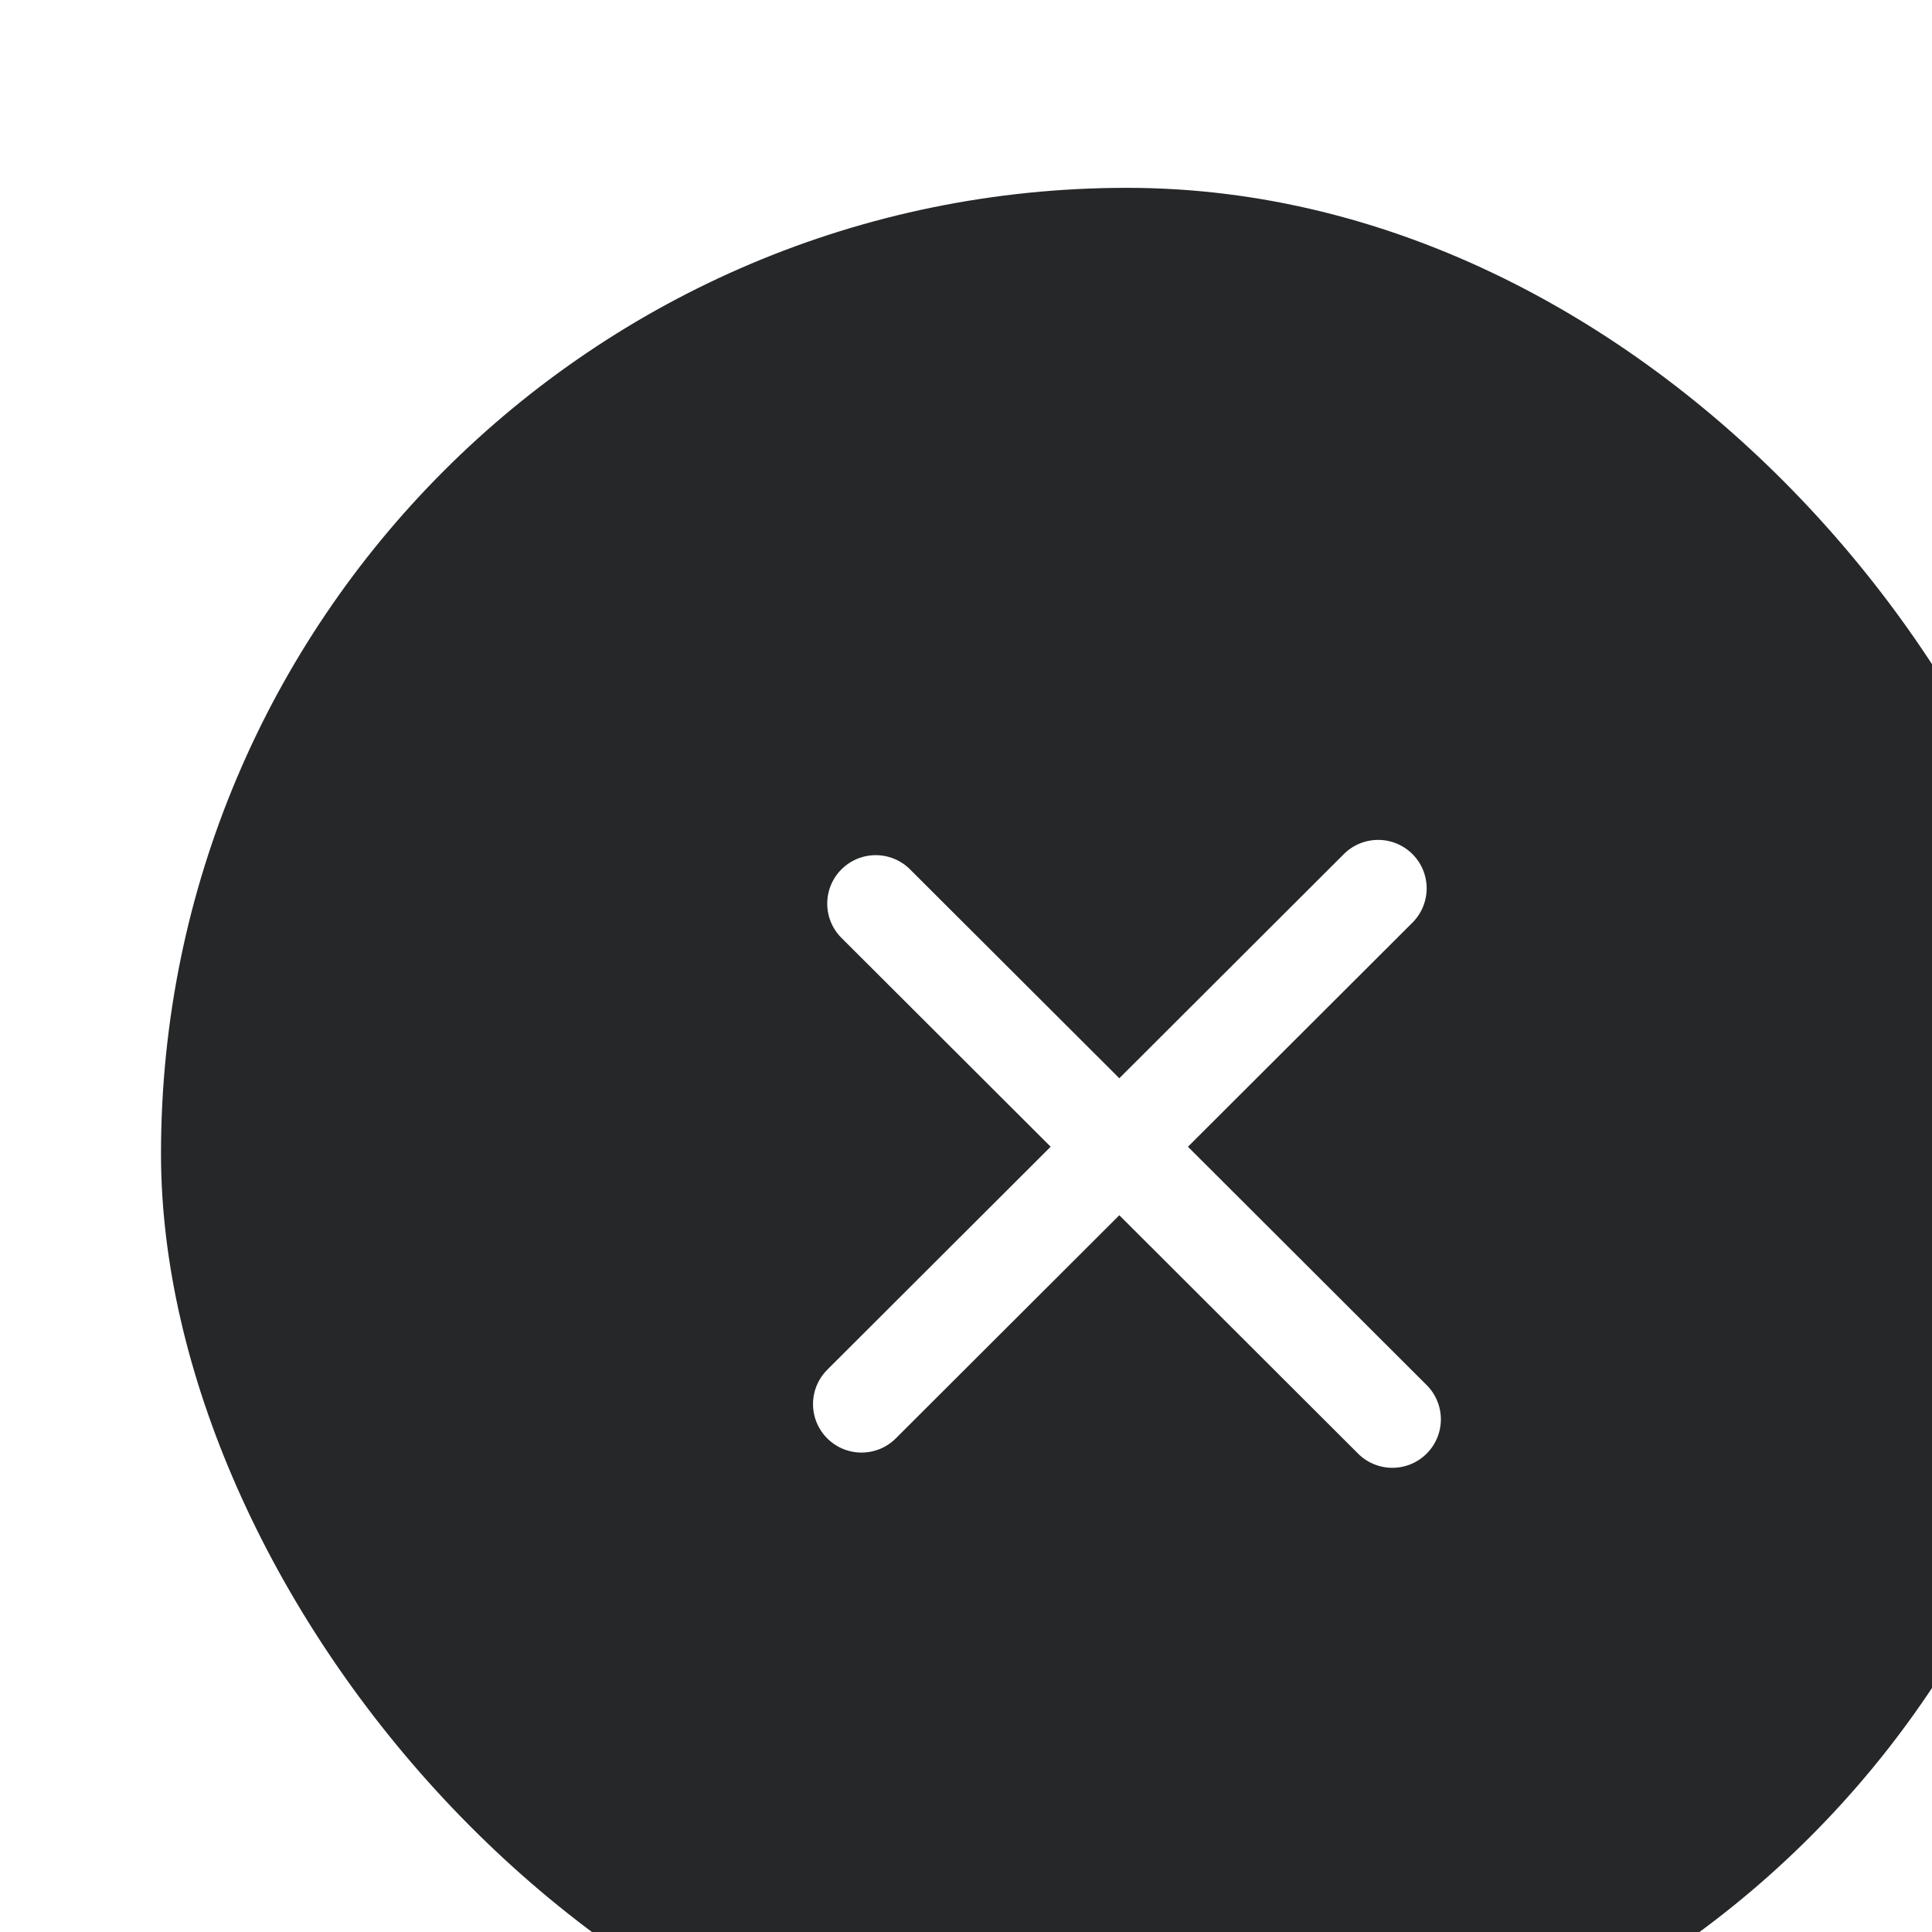
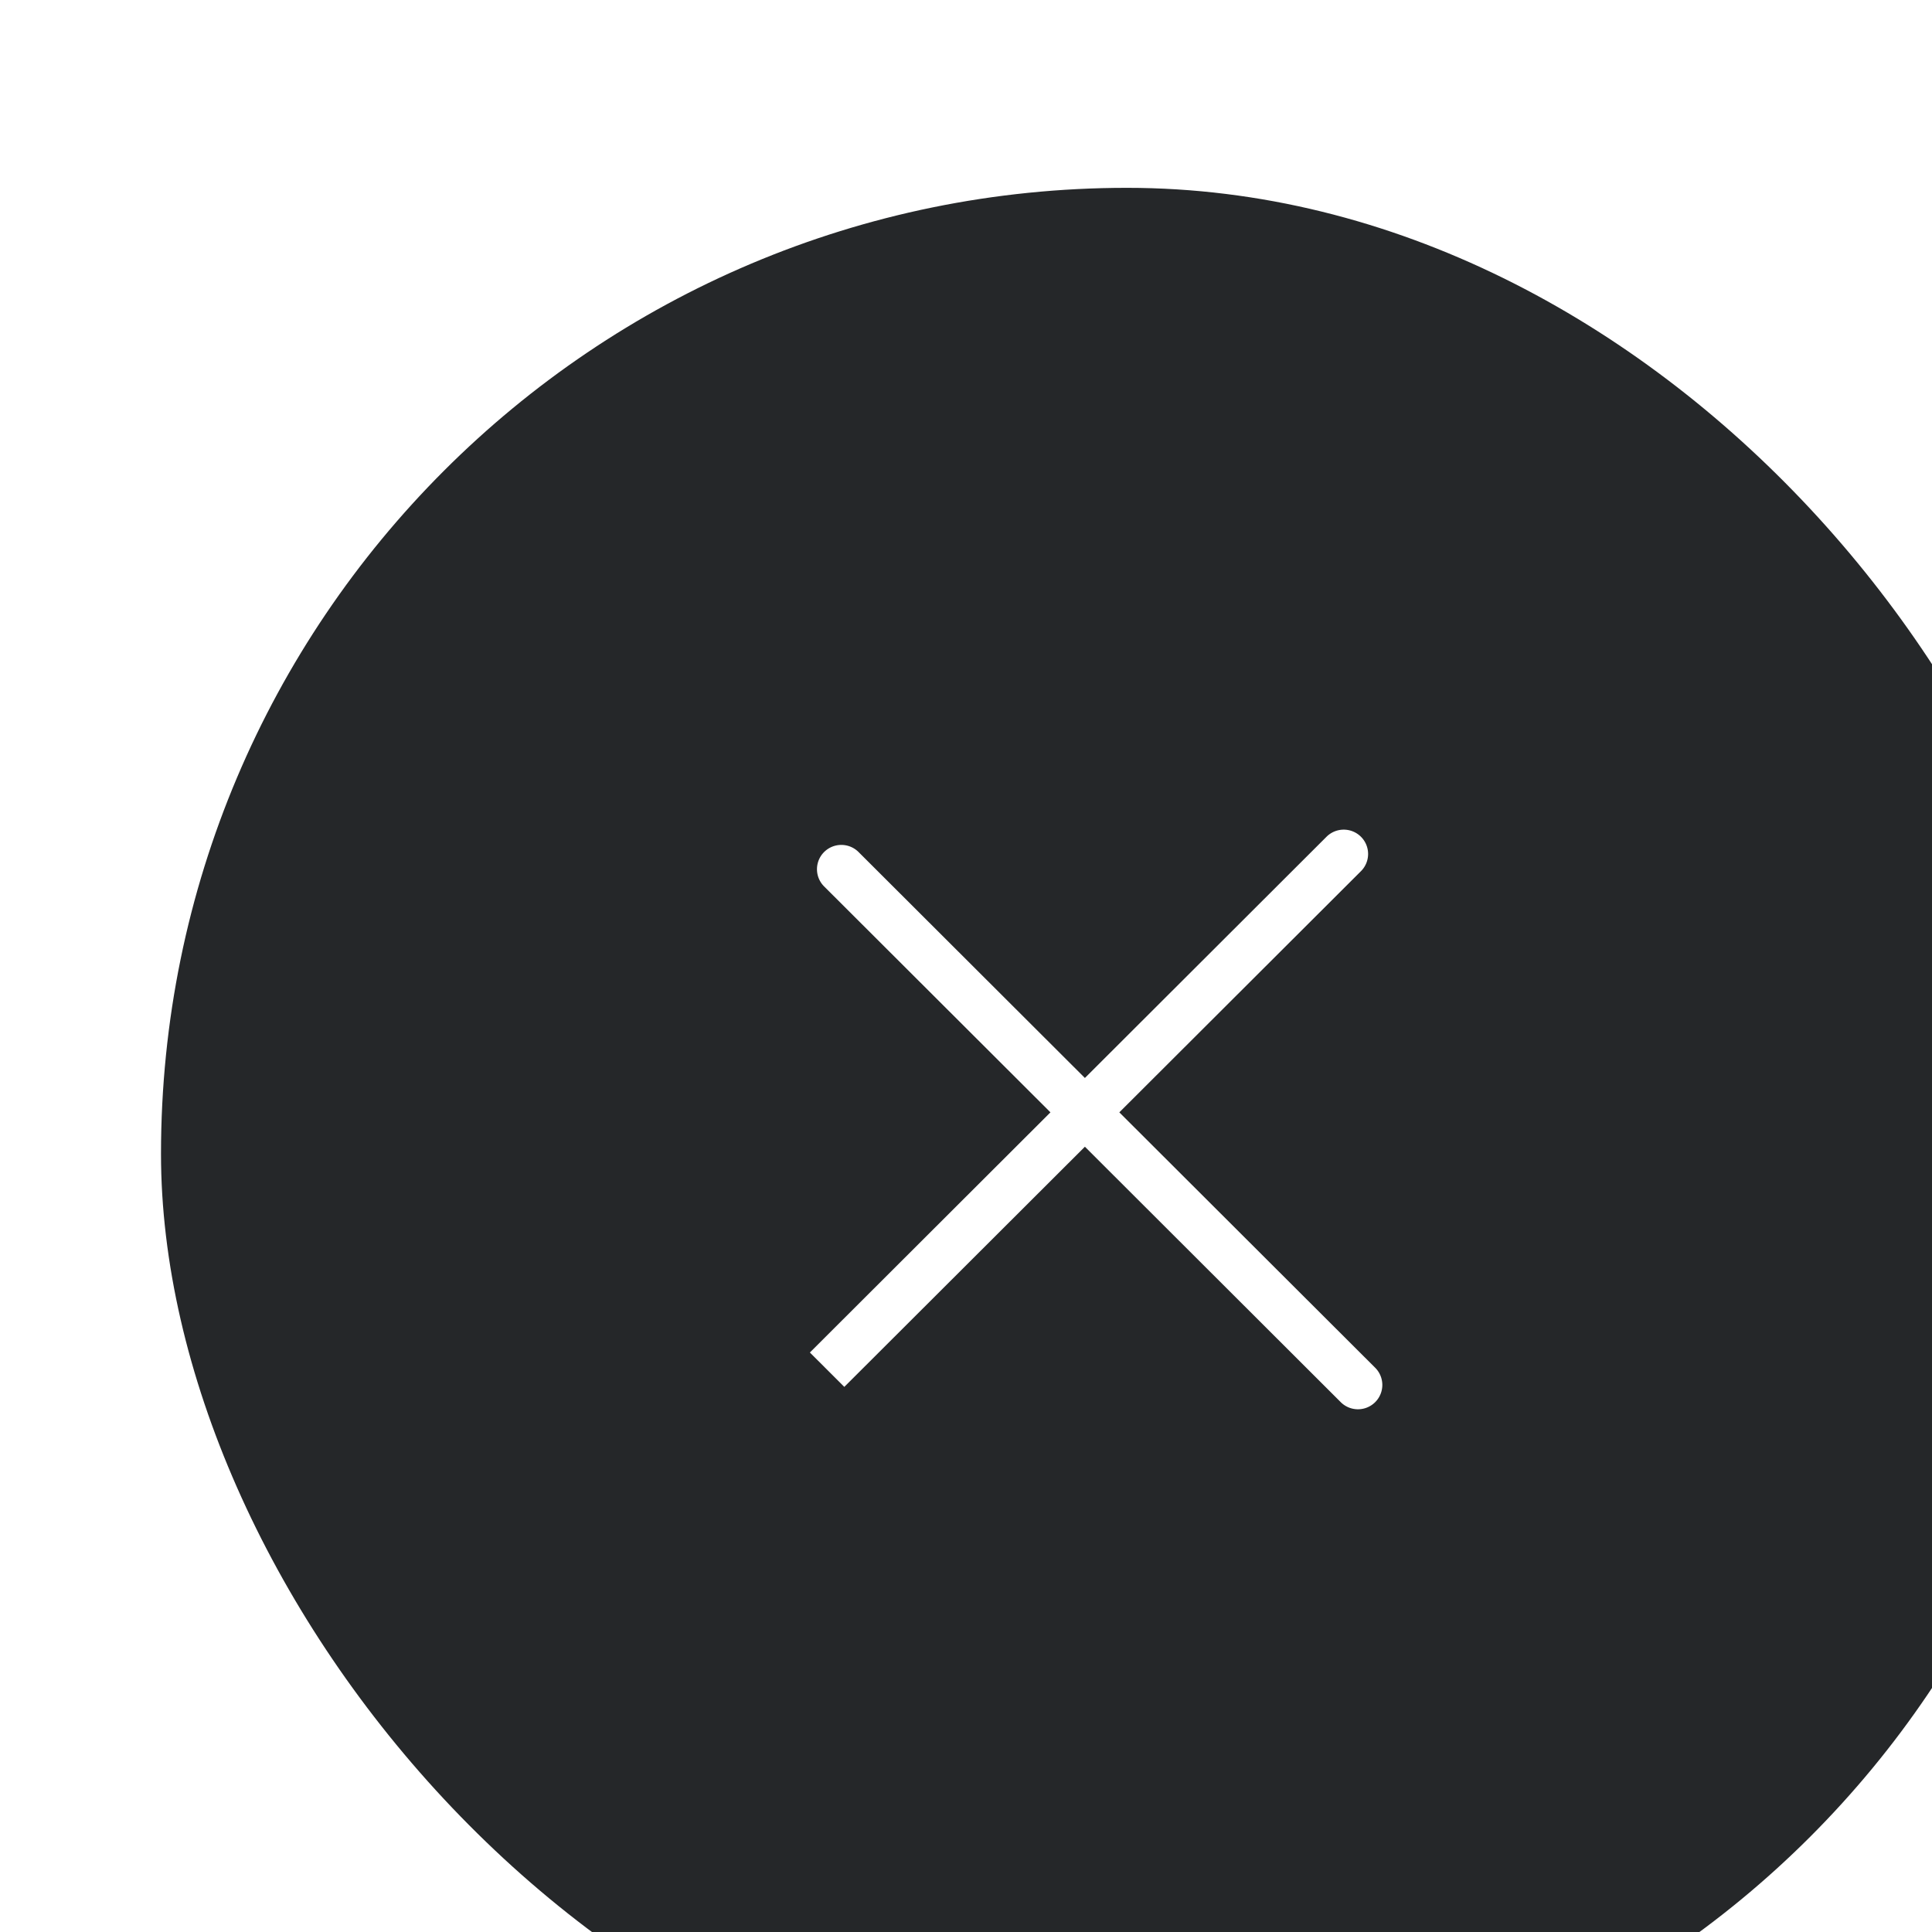
<svg xmlns="http://www.w3.org/2000/svg" width="72" height="72" viewBox="9 8 72 72" fill="none">
  <g filter="url(#a)">
    <rect x="9" y="8" width="72" height="72" rx="36" fill="#252729" />
-     <path fill-rule="evenodd" clip-rule="evenodd" d="M34.465 52.685a.905.905 0 0 0 0 1.281.909.909 0 0 0 1.283 0l8.966-8.95 9.534 9.519a.909.909 0 0 0 1.284 0 .905.905 0 0 0 0-1.282l-9.535-9.518 9.005-8.988a.905.905 0 0 0 0-1.282.909.909 0 0 0-1.284 0l-9.004 8.989-8.435-8.42a.909.909 0 0 0-1.284 0 .905.905 0 0 0 0 1.281l8.435 8.42-8.965 8.95z" fill="#fff" />
-     <path d="m34.465 53.966.636-.637-.636.637zm0-1.281.636.637-.636-.637zm1.283 1.281-.636-.637.636.637zm8.966-8.95.635-.636-.635-.635-.636.635.636.637zm9.534 9.519-.636.636.636-.636zm1.284-1.282-.636.637.636-.637zm-9.535-9.518-.636-.637-.638.637.638.637.636-.637zm9.005-8.988-.636-.637.636.637zm-1.284-1.282-.636-.637.636.637zm-9.004 8.989-.636.637.636.635.635-.635-.635-.637zm-8.435-8.42.635-.637-.636.637zm-1.284 0-.636-.637.636.637zm0 1.281.636-.637-.636.637zm8.435 8.42.636.637.638-.637-.638-.637-.636.637zM35.1 53.33v-.001l-.001-.003v-.002l.002-.001-1.272-1.274a1.805 1.805 0 0 0 0 2.555l1.272-1.274zm.012 0-.001.002h-.004a.01.01 0 0 1-.004 0l-.002-.002-1.272 1.274c.706.705 1.85.705 2.555 0l-1.272-1.274zm8.966-8.95-8.966 8.95 1.272 1.274 8.965-8.95-1.271-1.273zm10.806 9.519-9.535-9.518-1.271 1.273 9.534 9.518 1.272-1.273zm.012 0-.002.001h-.008l-.002-.002-1.272 1.274c.706.705 1.85.705 2.555 0l-1.271-1.273zm0-.008.001.001v.005l-.001.002 1.271 1.273a1.805 1.805 0 0 0 0-2.555l-1.271 1.274zm-9.535-9.518 9.535 9.518 1.271-1.274-9.534-9.518-1.272 1.274zm9.005-10.262-9.005 8.988 1.272 1.274 9.004-8.988-1.271-1.274zm0-.008v.002h.001v.004l-.001.002 1.271 1.274a1.805 1.805 0 0 0 0-2.556l-1.271 1.274zm-.012 0 .002-.001.004-.001h.004l.002.002 1.271-1.274a1.809 1.809 0 0 0-2.555 0l1.272 1.274zm-9.005 8.989 9.005-8.989-1.272-1.274-9.004 8.989 1.271 1.274zm-9.706-8.42 8.435 8.42 1.271-1.274-8.435-8.42-1.271 1.274zm-.012 0 .002-.002h.004a.01.01 0 0 1 .004 0l.002.002 1.271-1.274a1.809 1.809 0 0 0-2.555 0l1.272 1.274zm0 .007a.011.011 0 0 1-.002-.002v-.004l.002-.001-1.272-1.274a1.805 1.805 0 0 0 0 2.555l1.272-1.274zm8.435 8.42-8.435-8.42-1.272 1.274 8.435 8.42 1.272-1.274zM35.1 53.322l8.965-8.95-1.272-1.274-8.965 8.95 1.272 1.274z" fill="#fff" />
+     <path fill-rule="evenodd" clip-rule="evenodd" d="M34.465 52.685l8.966-8.95 9.534 9.519a.909.909 0 0 0 1.284 0 .905.905 0 0 0 0-1.282l-9.535-9.518 9.005-8.988a.905.905 0 0 0 0-1.282.909.909 0 0 0-1.284 0l-9.004 8.989-8.435-8.42a.909.909 0 0 0-1.284 0 .905.905 0 0 0 0 1.281l8.435 8.42-8.965 8.95z" fill="#fff" />
  </g>
  <defs>
    <filter id="a" x="0" y="0" width="104" height="104" filterUnits="userSpaceOnUse" color-interpolation-filters="sRGB">
      <feFlood flood-opacity="0" result="BackgroundImageFix" />
      <feColorMatrix in="SourceAlpha" values="0 0 0 0 0 0 0 0 0 0 0 0 0 0 0 0 0 0 0 0" result="hardAlpha" />
      <feOffset dx="7" dy="8" />
      <feGaussianBlur stdDeviation="8" />
      <feComposite in2="hardAlpha" operator="out" />
      <feColorMatrix values="0 0 0 0 0 0 0 0 0 0 0 0 0 0 0 0 0 0 0.1 0" />
      <feBlend in2="BackgroundImageFix" result="effect1_dropShadow_767_11538" />
      <feColorMatrix in="SourceAlpha" values="0 0 0 0 0 0 0 0 0 0 0 0 0 0 0 0 0 0 0 0" result="hardAlpha" />
      <feOffset dx="-1" dy="-1" />
      <feGaussianBlur stdDeviation="1.5" />
      <feComposite in2="hardAlpha" operator="out" />
      <feColorMatrix values="0 0 0 0 0 0 0 0 0 0 0 0 0 0 0 0 0 0 0 0" />
      <feBlend in2="effect1_dropShadow_767_11538" result="effect2_dropShadow_767_11538" />
      <feBlend in="SourceGraphic" in2="effect2_dropShadow_767_11538" result="shape" />
    </filter>
  </defs>
</svg>